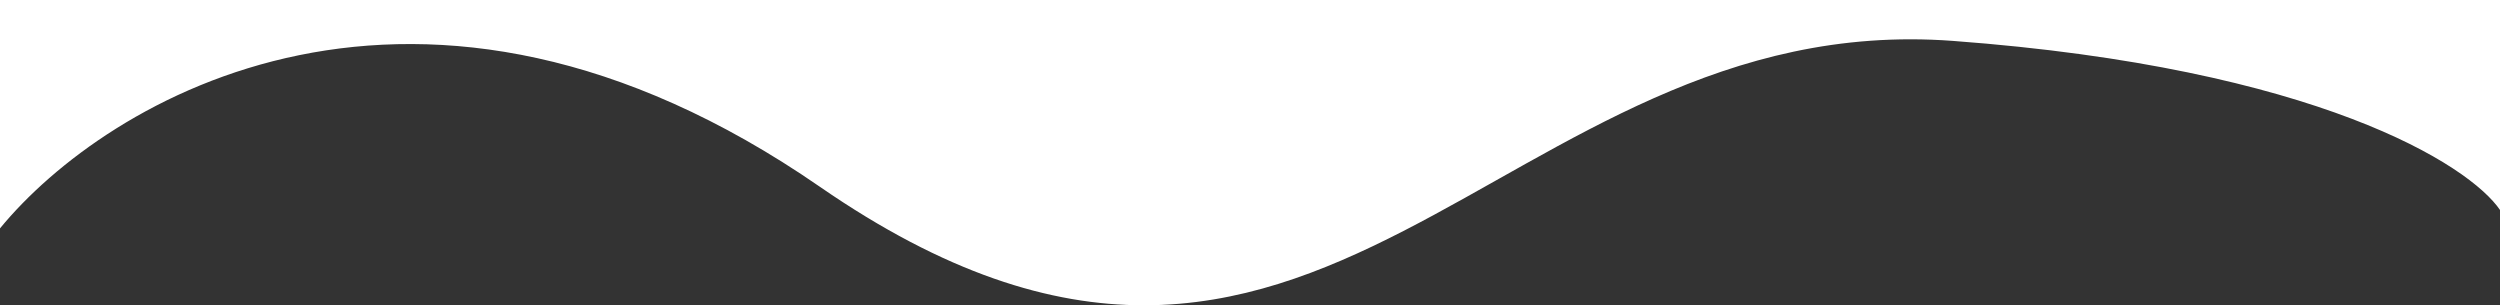
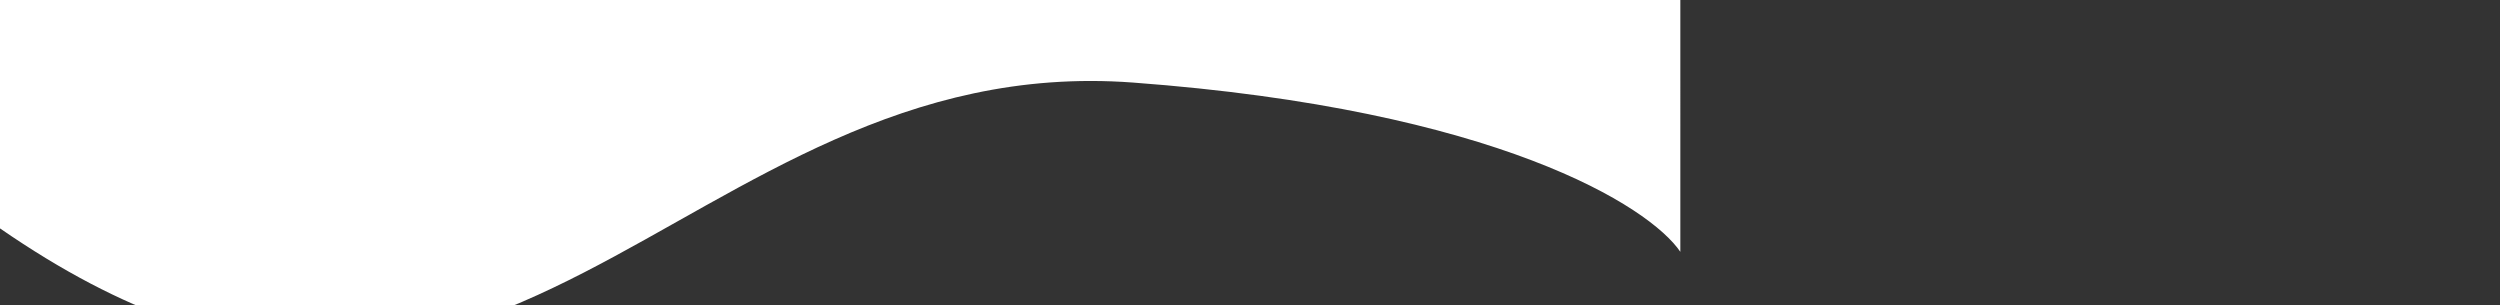
<svg xmlns="http://www.w3.org/2000/svg" version="1.1" id="Layer_1" x="0px" y="0px" viewBox="0 0 1920 234.5" style="enable-background:new 0 0 1920 234.5;" xml:space="preserve">
  <rect x="0" y="0" width="1920" height="234.5" fill="#333333" stroke="none" />
  <style type="text/css">
	.st0{fill:#FFFFFF;}
</style>
-   <path class="st0" d="M0,0v175.4c81.5-99.3,321.4-244.8,629.6-32c385.2,266,520.1-138,870.1-112c280,20.8,396.9,95.3,420.4,130V0H0z" />
+   <path class="st0" d="M0,0v175.4c385.2,266,520.1-138,870.1-112c280,20.8,396.9,95.3,420.4,130V0H0z" />
</svg>